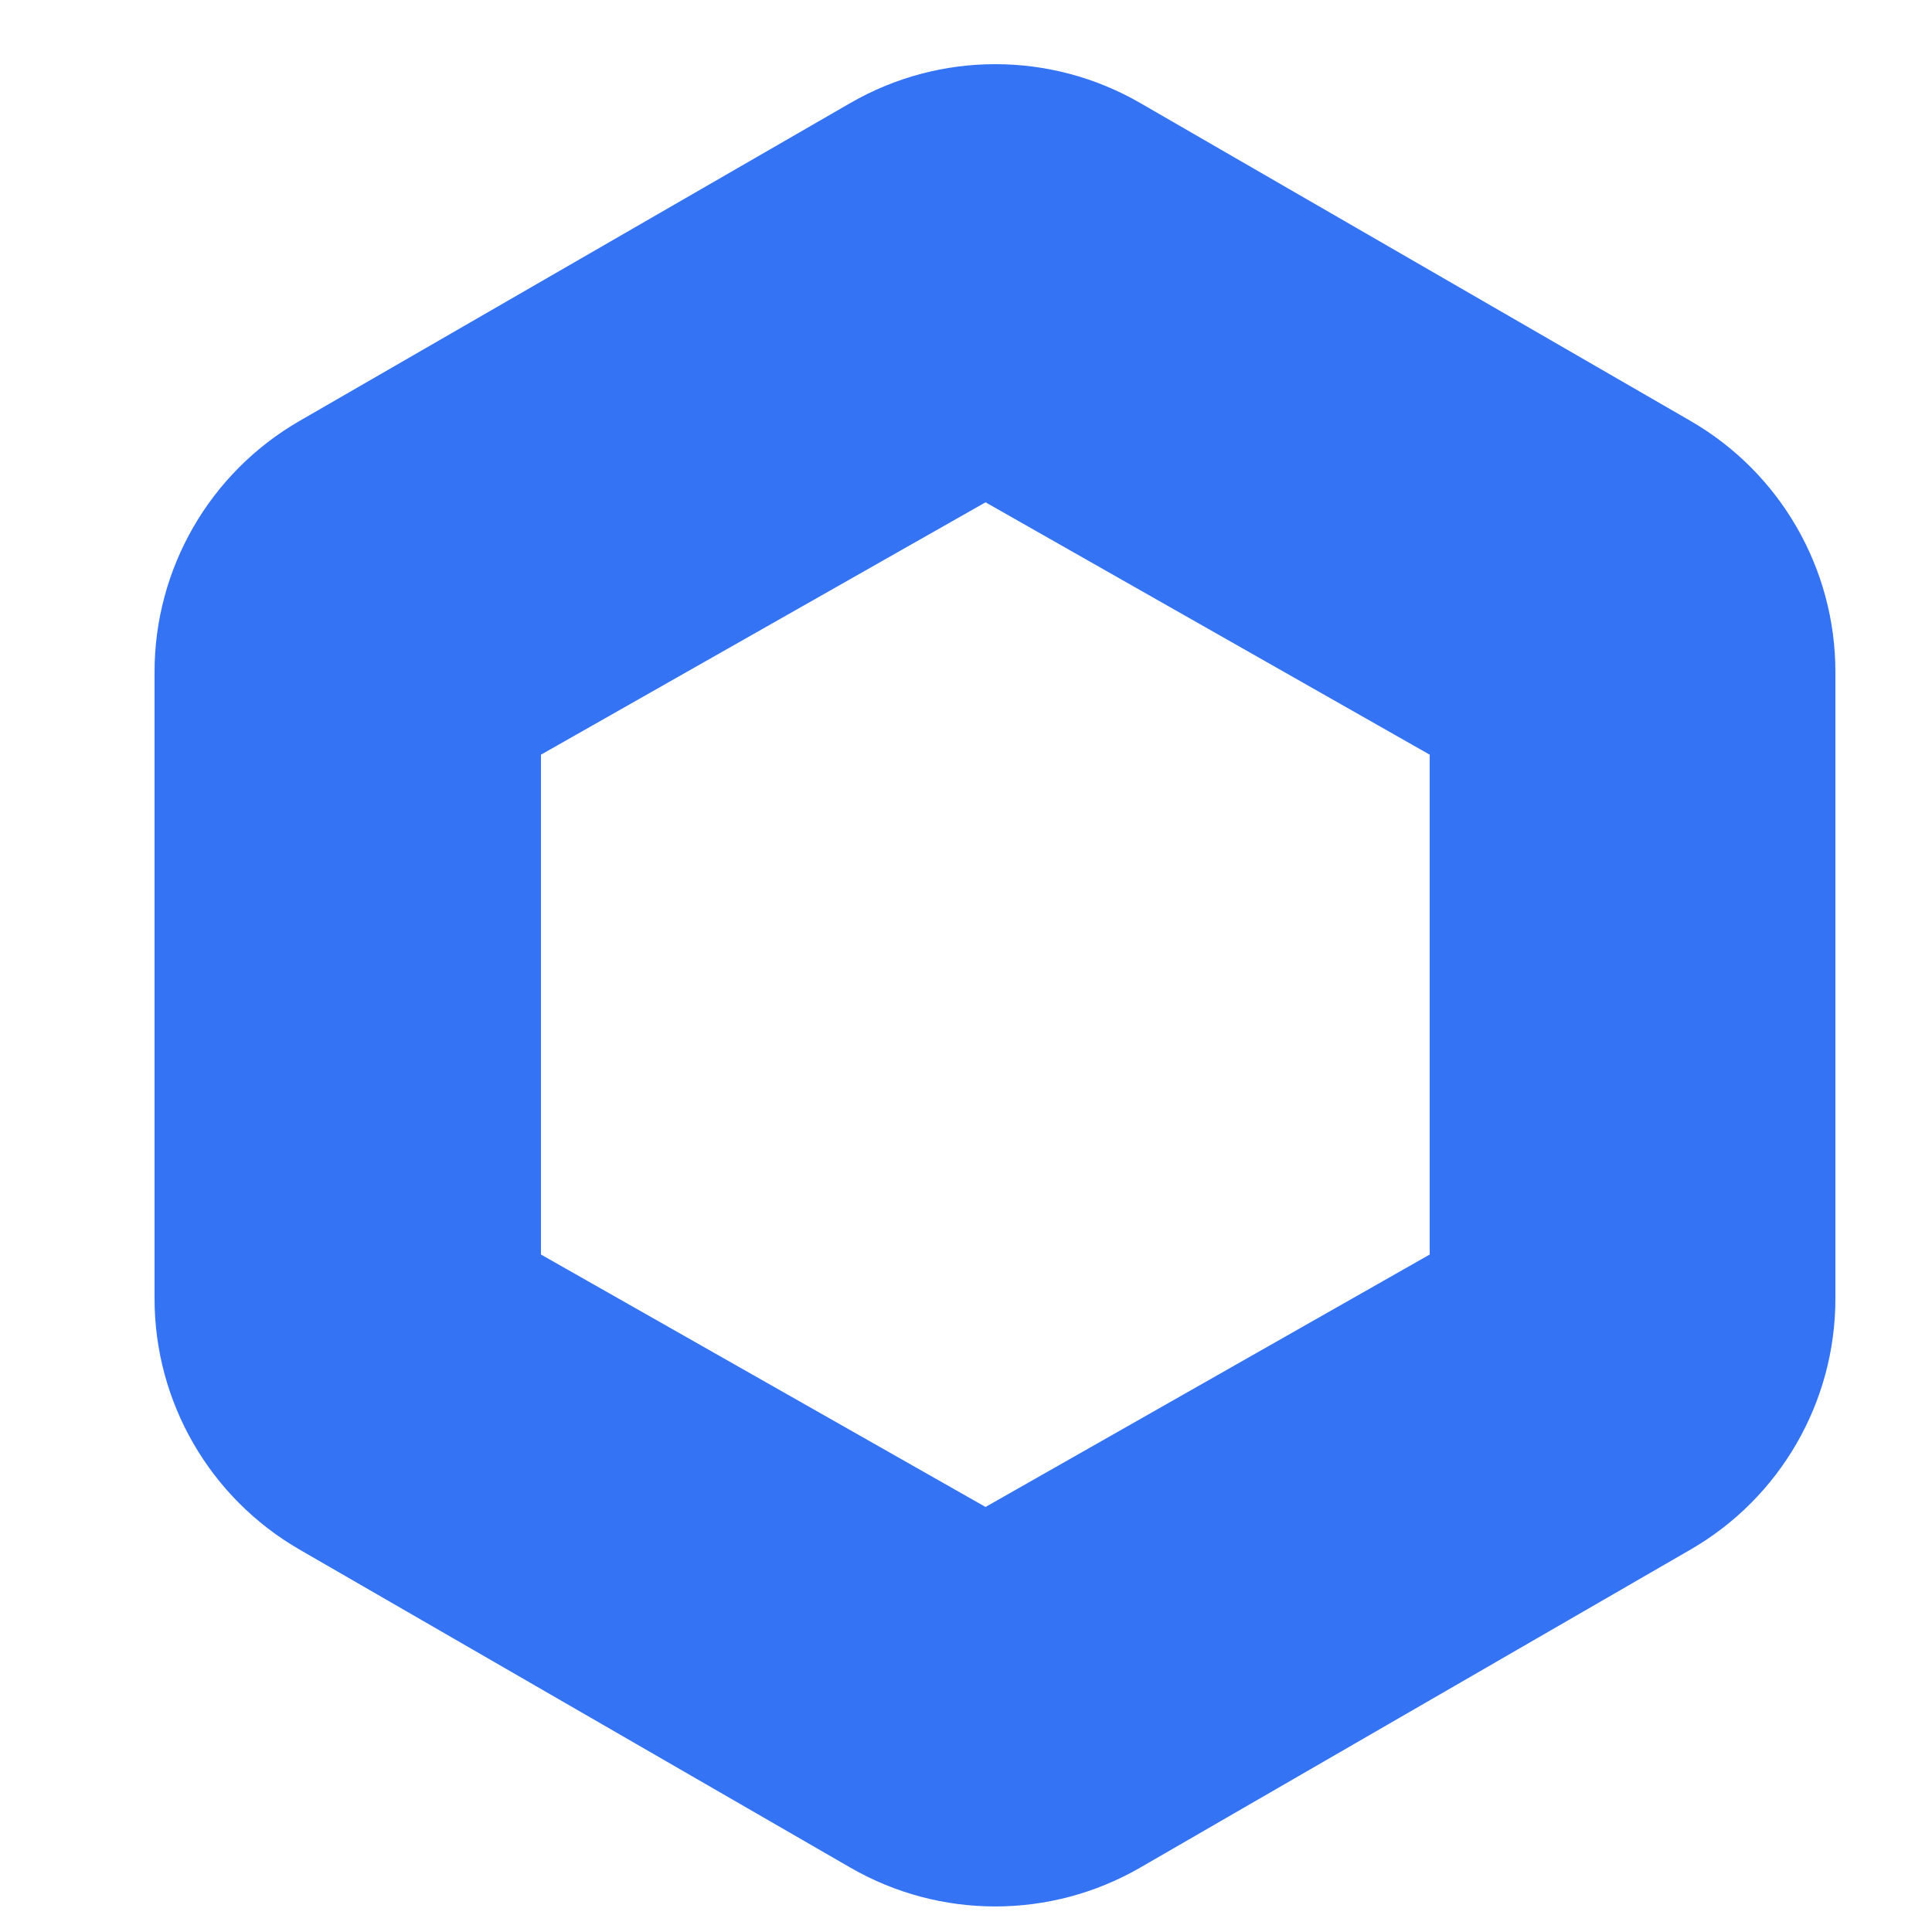
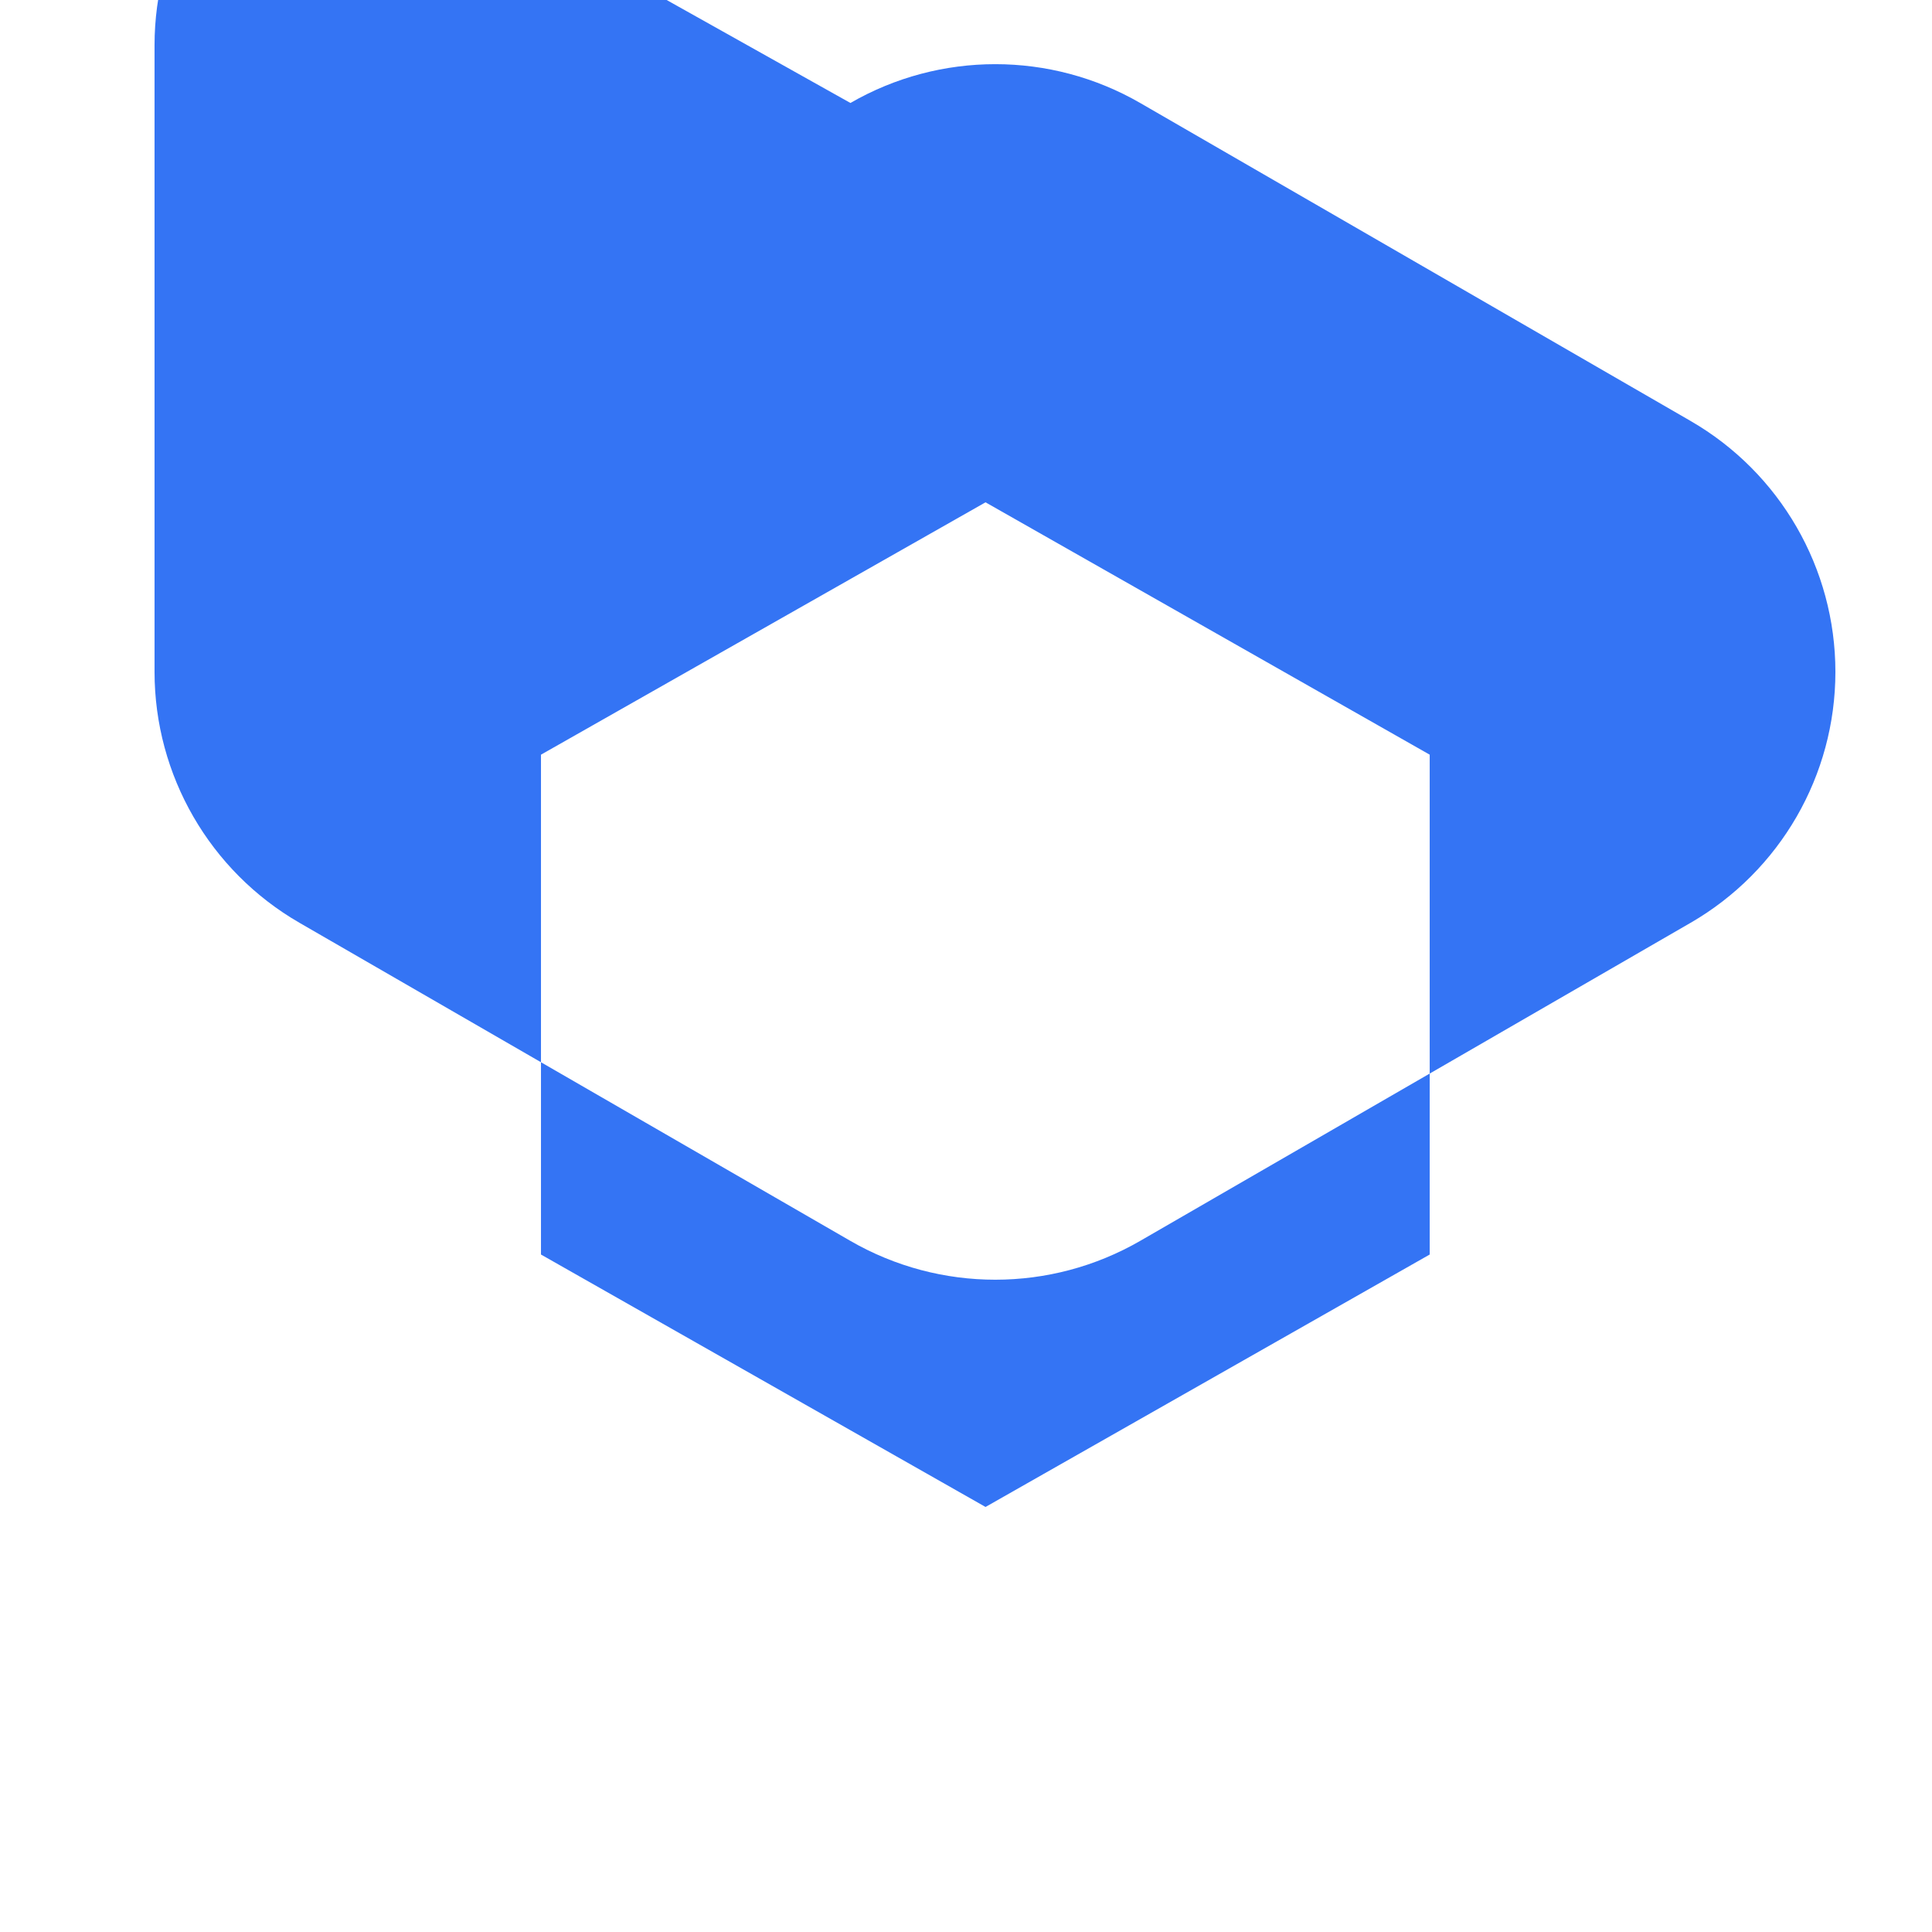
<svg xmlns="http://www.w3.org/2000/svg" height="100" viewBox="0 0 100 100" width="100">
-   <path d="m36.018 2.009c4.642-2.679 10.361-2.678 15.002.003l28.484 16.456c4.639 2.68 7.496 7.631 7.496 12.988v32.44c0 5.357-2.857 10.307-7.495 12.987l-28.484 16.461c-4.642 2.683-10.363 2.684-15.006.003l-28.516-16.465c-4.641-2.68-7.5-7.631-7.5-12.99v-32.432c0-5.36 2.86-10.312 7.501-12.991zm6.993 20.67-23.01 13.062v25.872l23.01 13.066 22.99-13.066v-25.872z" fill="#3474f4" transform="translate(8 3.321)" />
+   <path d="m36.018 2.009c4.642-2.679 10.361-2.678 15.002.003l28.484 16.456c4.639 2.68 7.496 7.631 7.496 12.988c0 5.357-2.857 10.307-7.495 12.987l-28.484 16.461c-4.642 2.683-10.363 2.684-15.006.003l-28.516-16.465c-4.641-2.68-7.5-7.631-7.5-12.99v-32.432c0-5.36 2.86-10.312 7.501-12.991zm6.993 20.67-23.01 13.062v25.872l23.01 13.066 22.99-13.066v-25.872z" fill="#3474f4" transform="translate(8 3.321)" />
</svg>